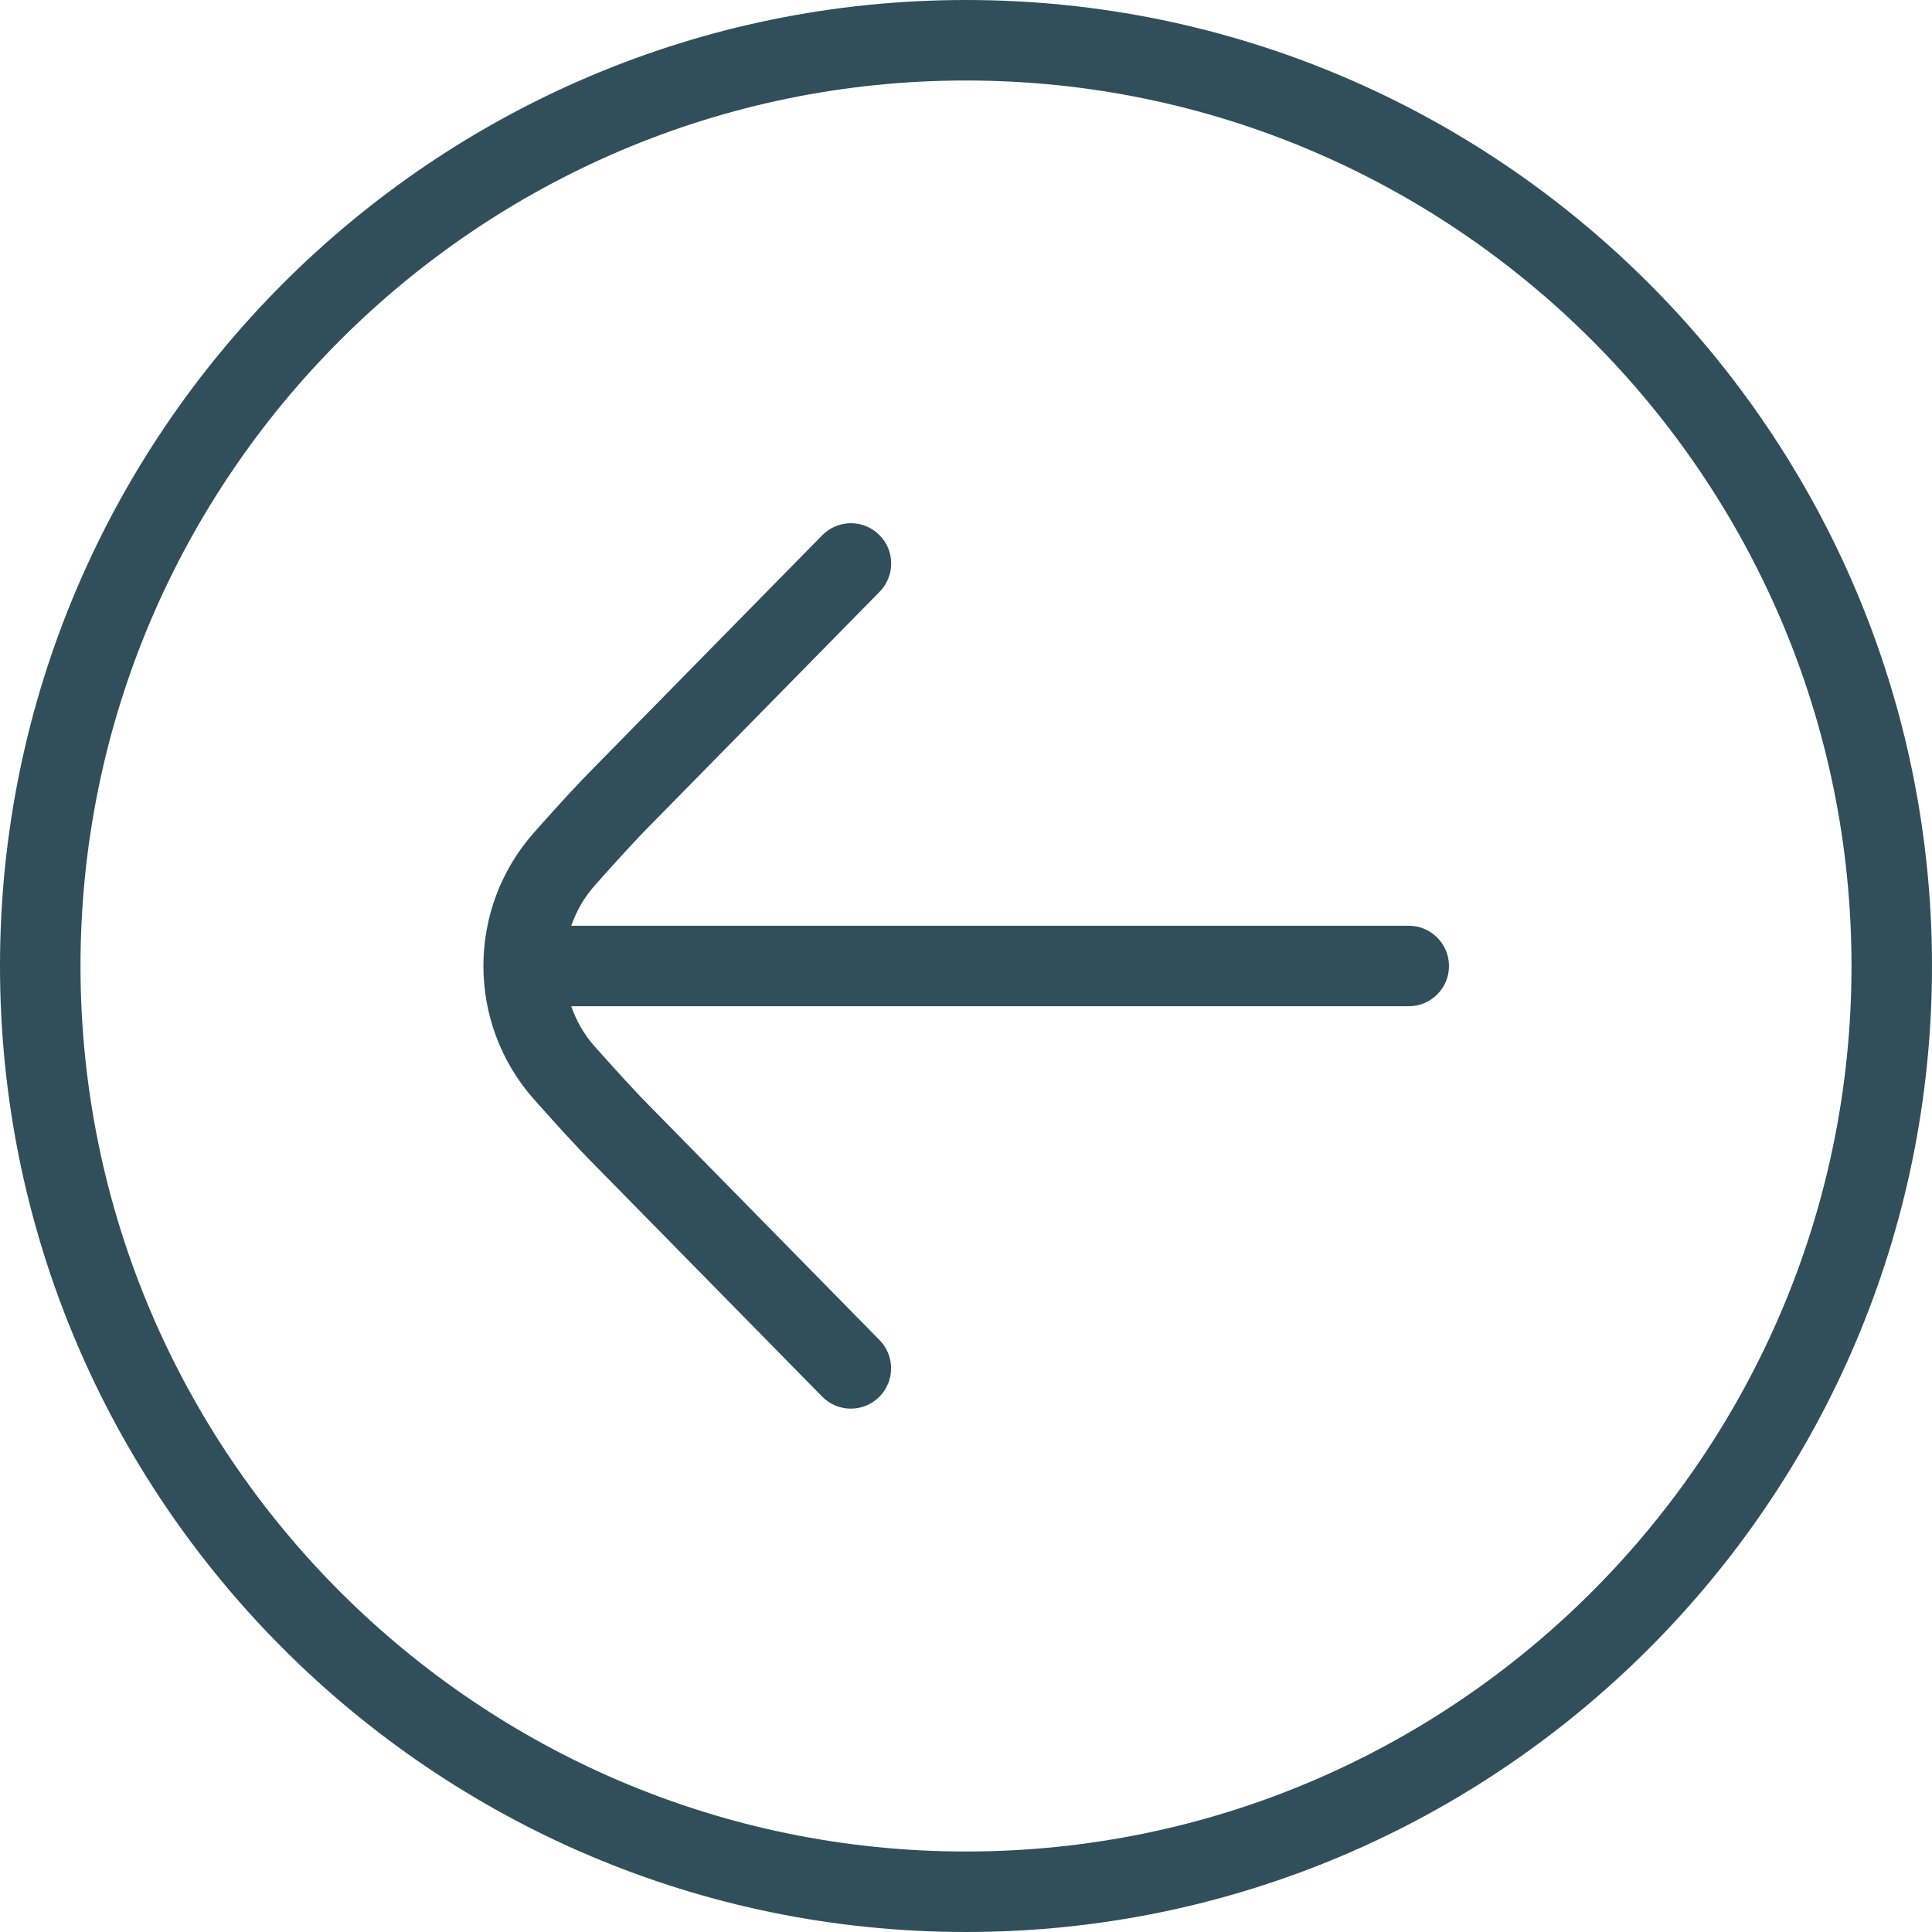
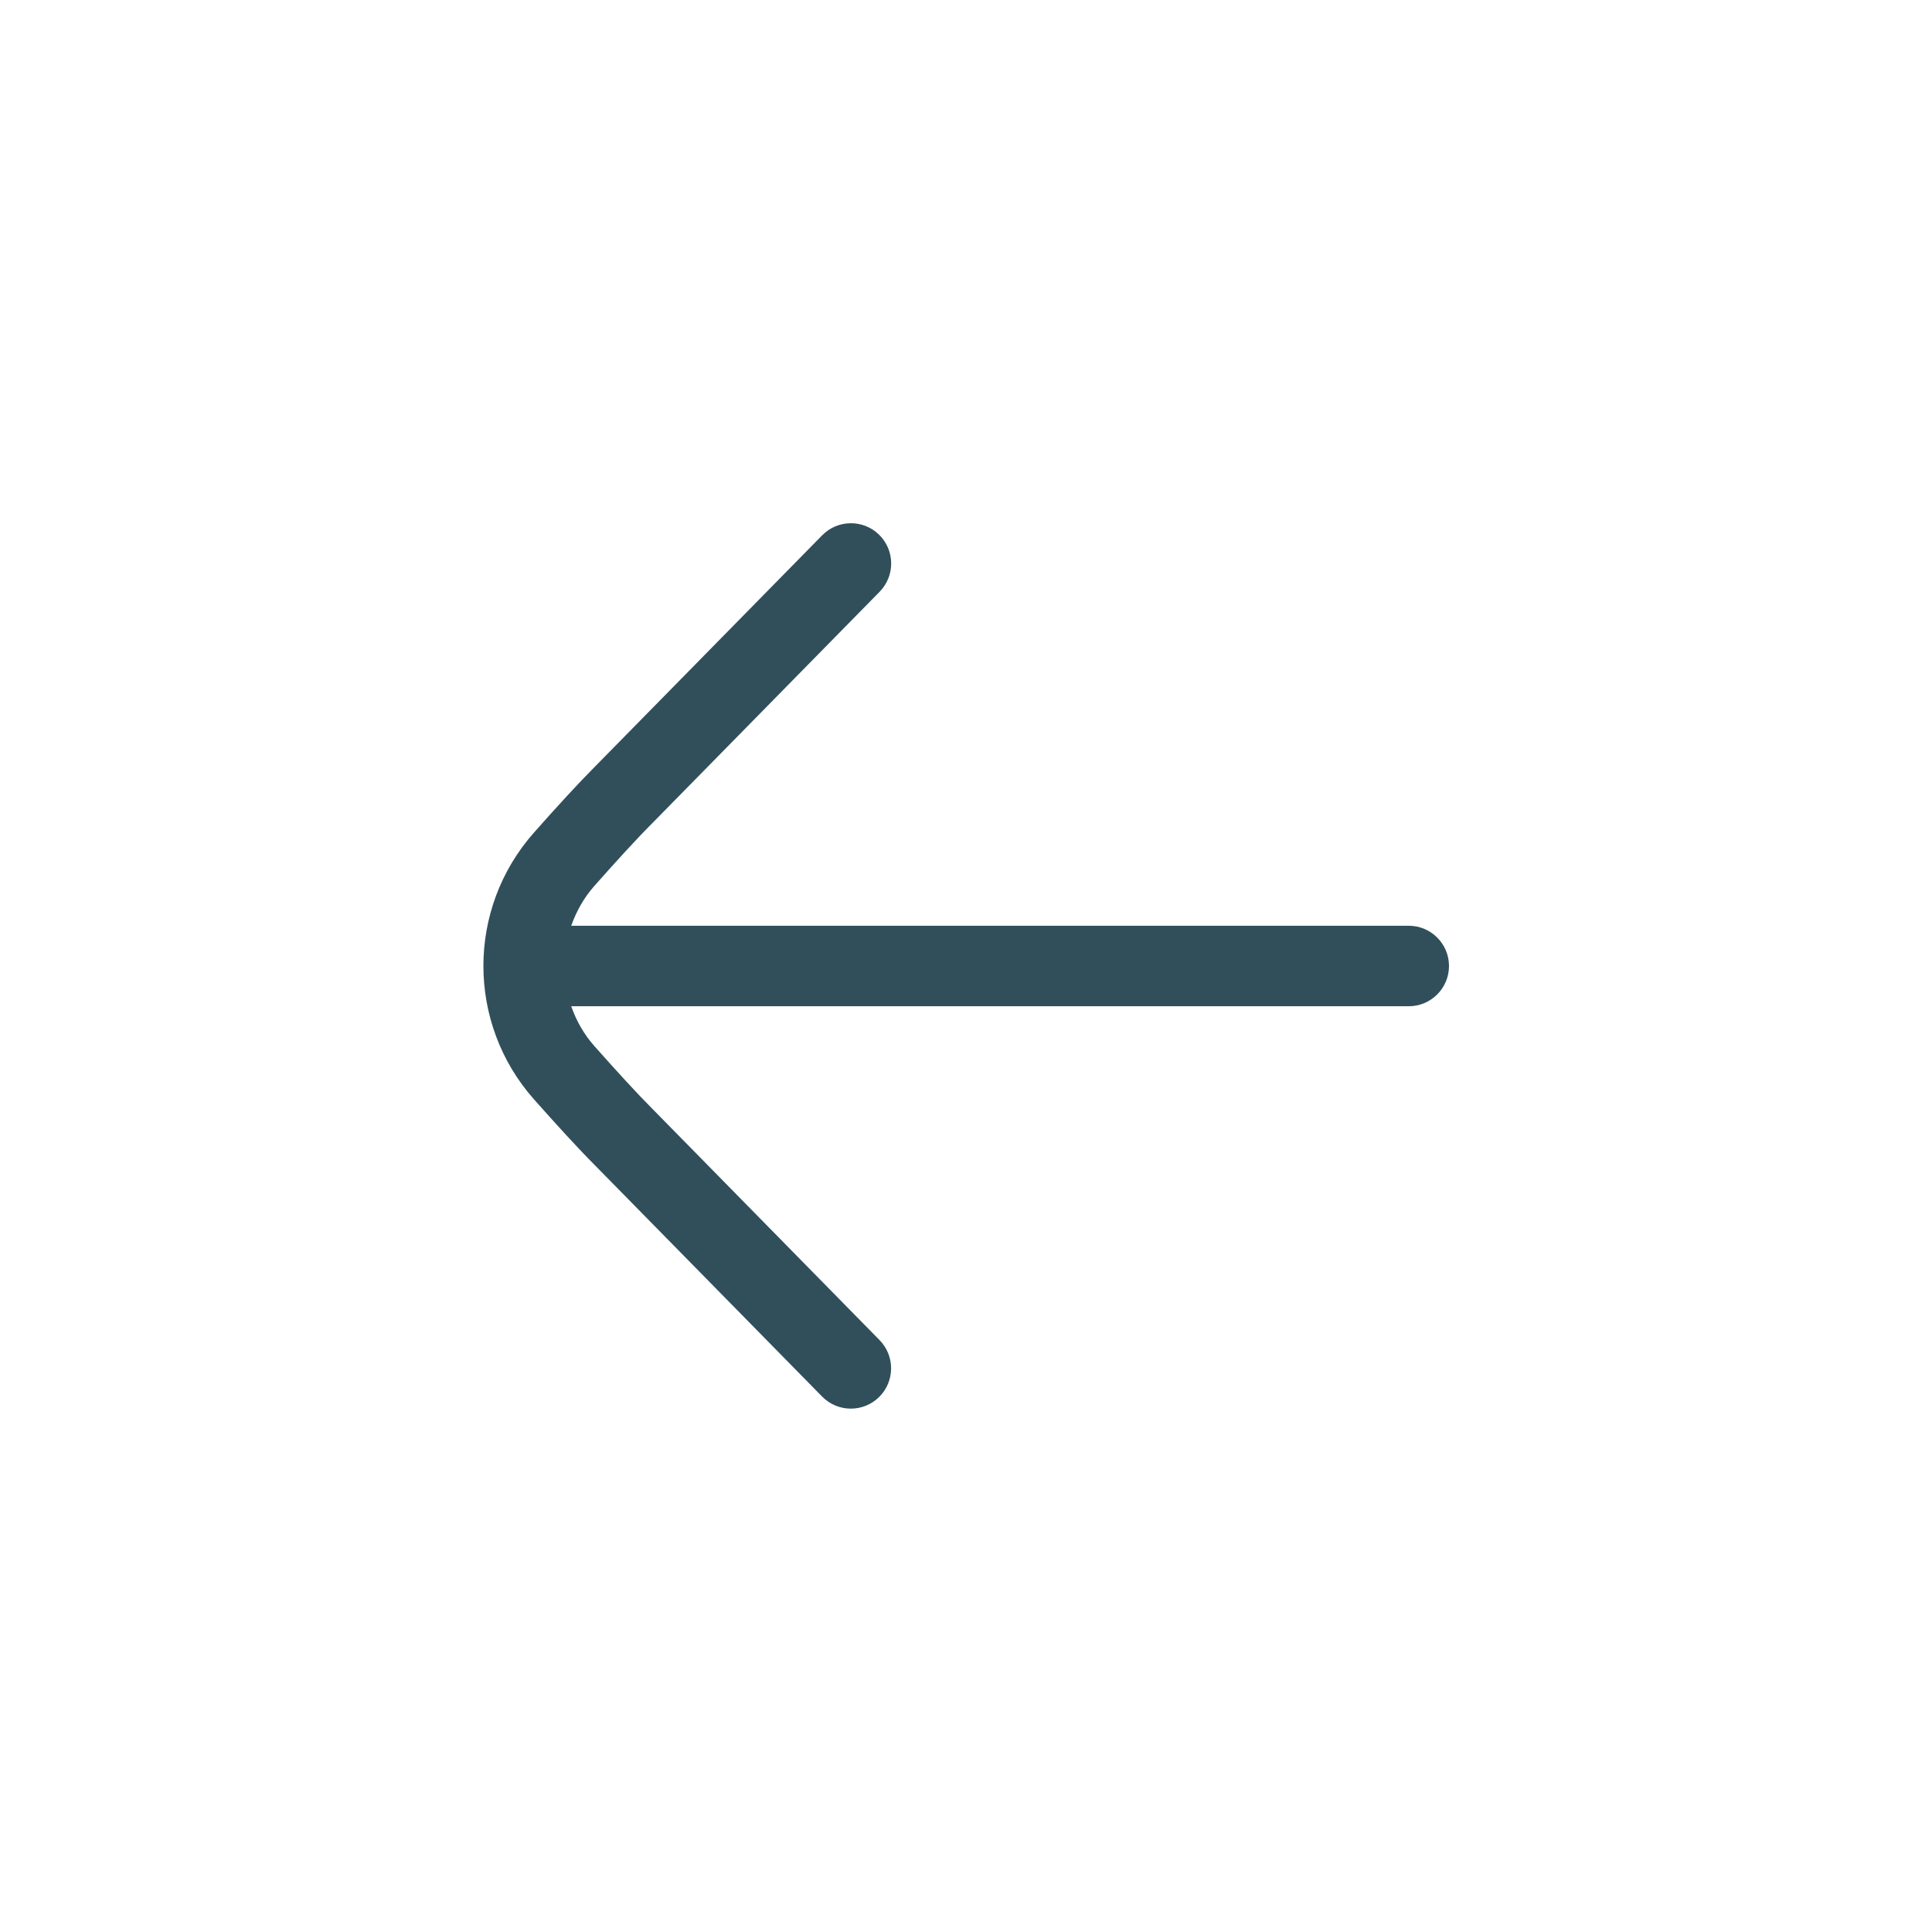
<svg xmlns="http://www.w3.org/2000/svg" width="48" height="48" viewBox="0 0 48 48" fill="none">
-   <path d="M48 24C48 10.766 37.234 0 24 0C10.766 0 0 10.766 0 24C0 37.234 10.766 48 24 48C37.234 48 48 37.234 48 24ZM2 24C2 11.87 11.87 2 24 2C36.13 2 46 11.87 46 24C46 36.13 36.13 46 24 46C11.87 46 2 36.13 2 24Z" fill="#314F5B" />
  <path d="M21.856 33.298L16.194 27.534C15.82 27.16 15.298 26.588 14.764 25.986C14.502 25.69 14.316 25.354 14.192 25H35C35.552 25 36 24.552 36 24C36 23.448 35.552 23 35 23H14.192C14.318 22.646 14.502 22.31 14.764 22.014C15.296 21.412 15.818 20.84 16.198 20.46L21.854 14.702C22.242 14.306 22.236 13.674 21.842 13.286C21.448 12.898 20.814 12.906 20.428 13.298L14.778 19.05C14.382 19.446 13.828 20.05 13.266 20.686C12.43 21.63 12.01 22.814 12.01 23.998C12.01 25.182 12.428 26.366 13.264 27.31C13.828 27.946 14.382 28.552 14.77 28.94L20.426 34.698C20.812 35.092 21.446 35.098 21.84 34.71C22.234 34.322 22.24 33.69 21.852 33.294L21.856 33.298Z" fill="#314F5B" />
</svg>